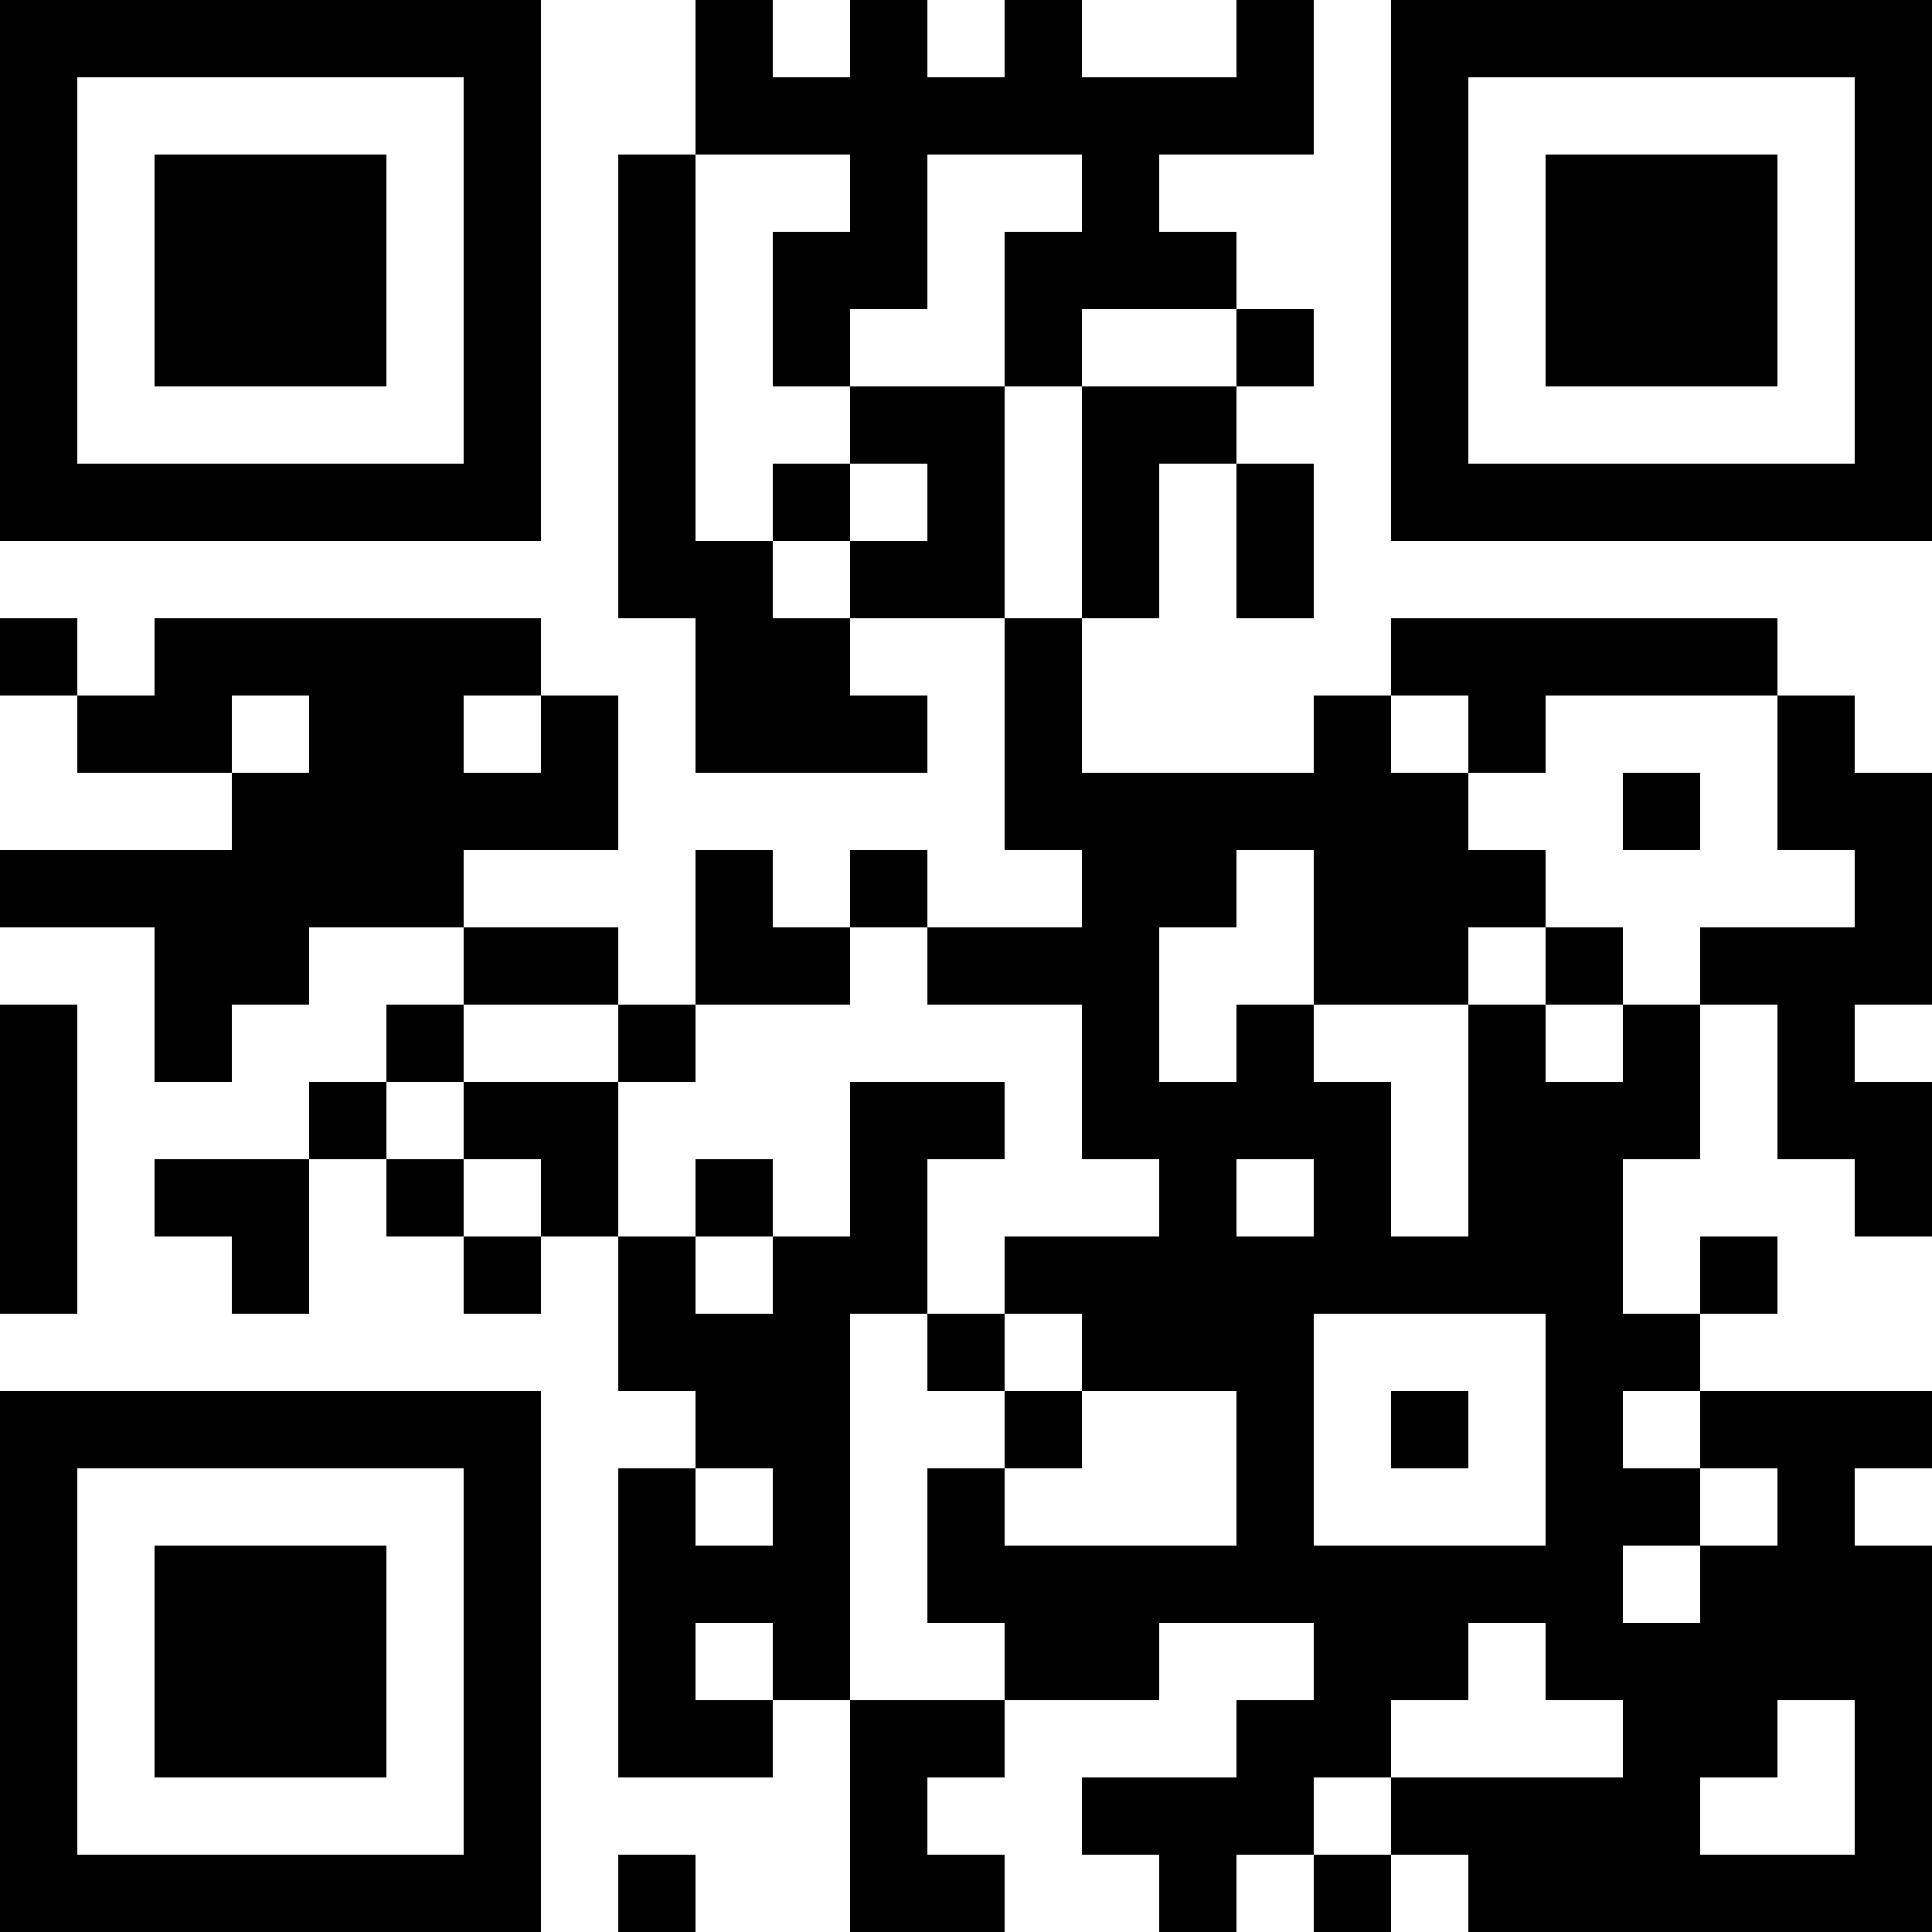
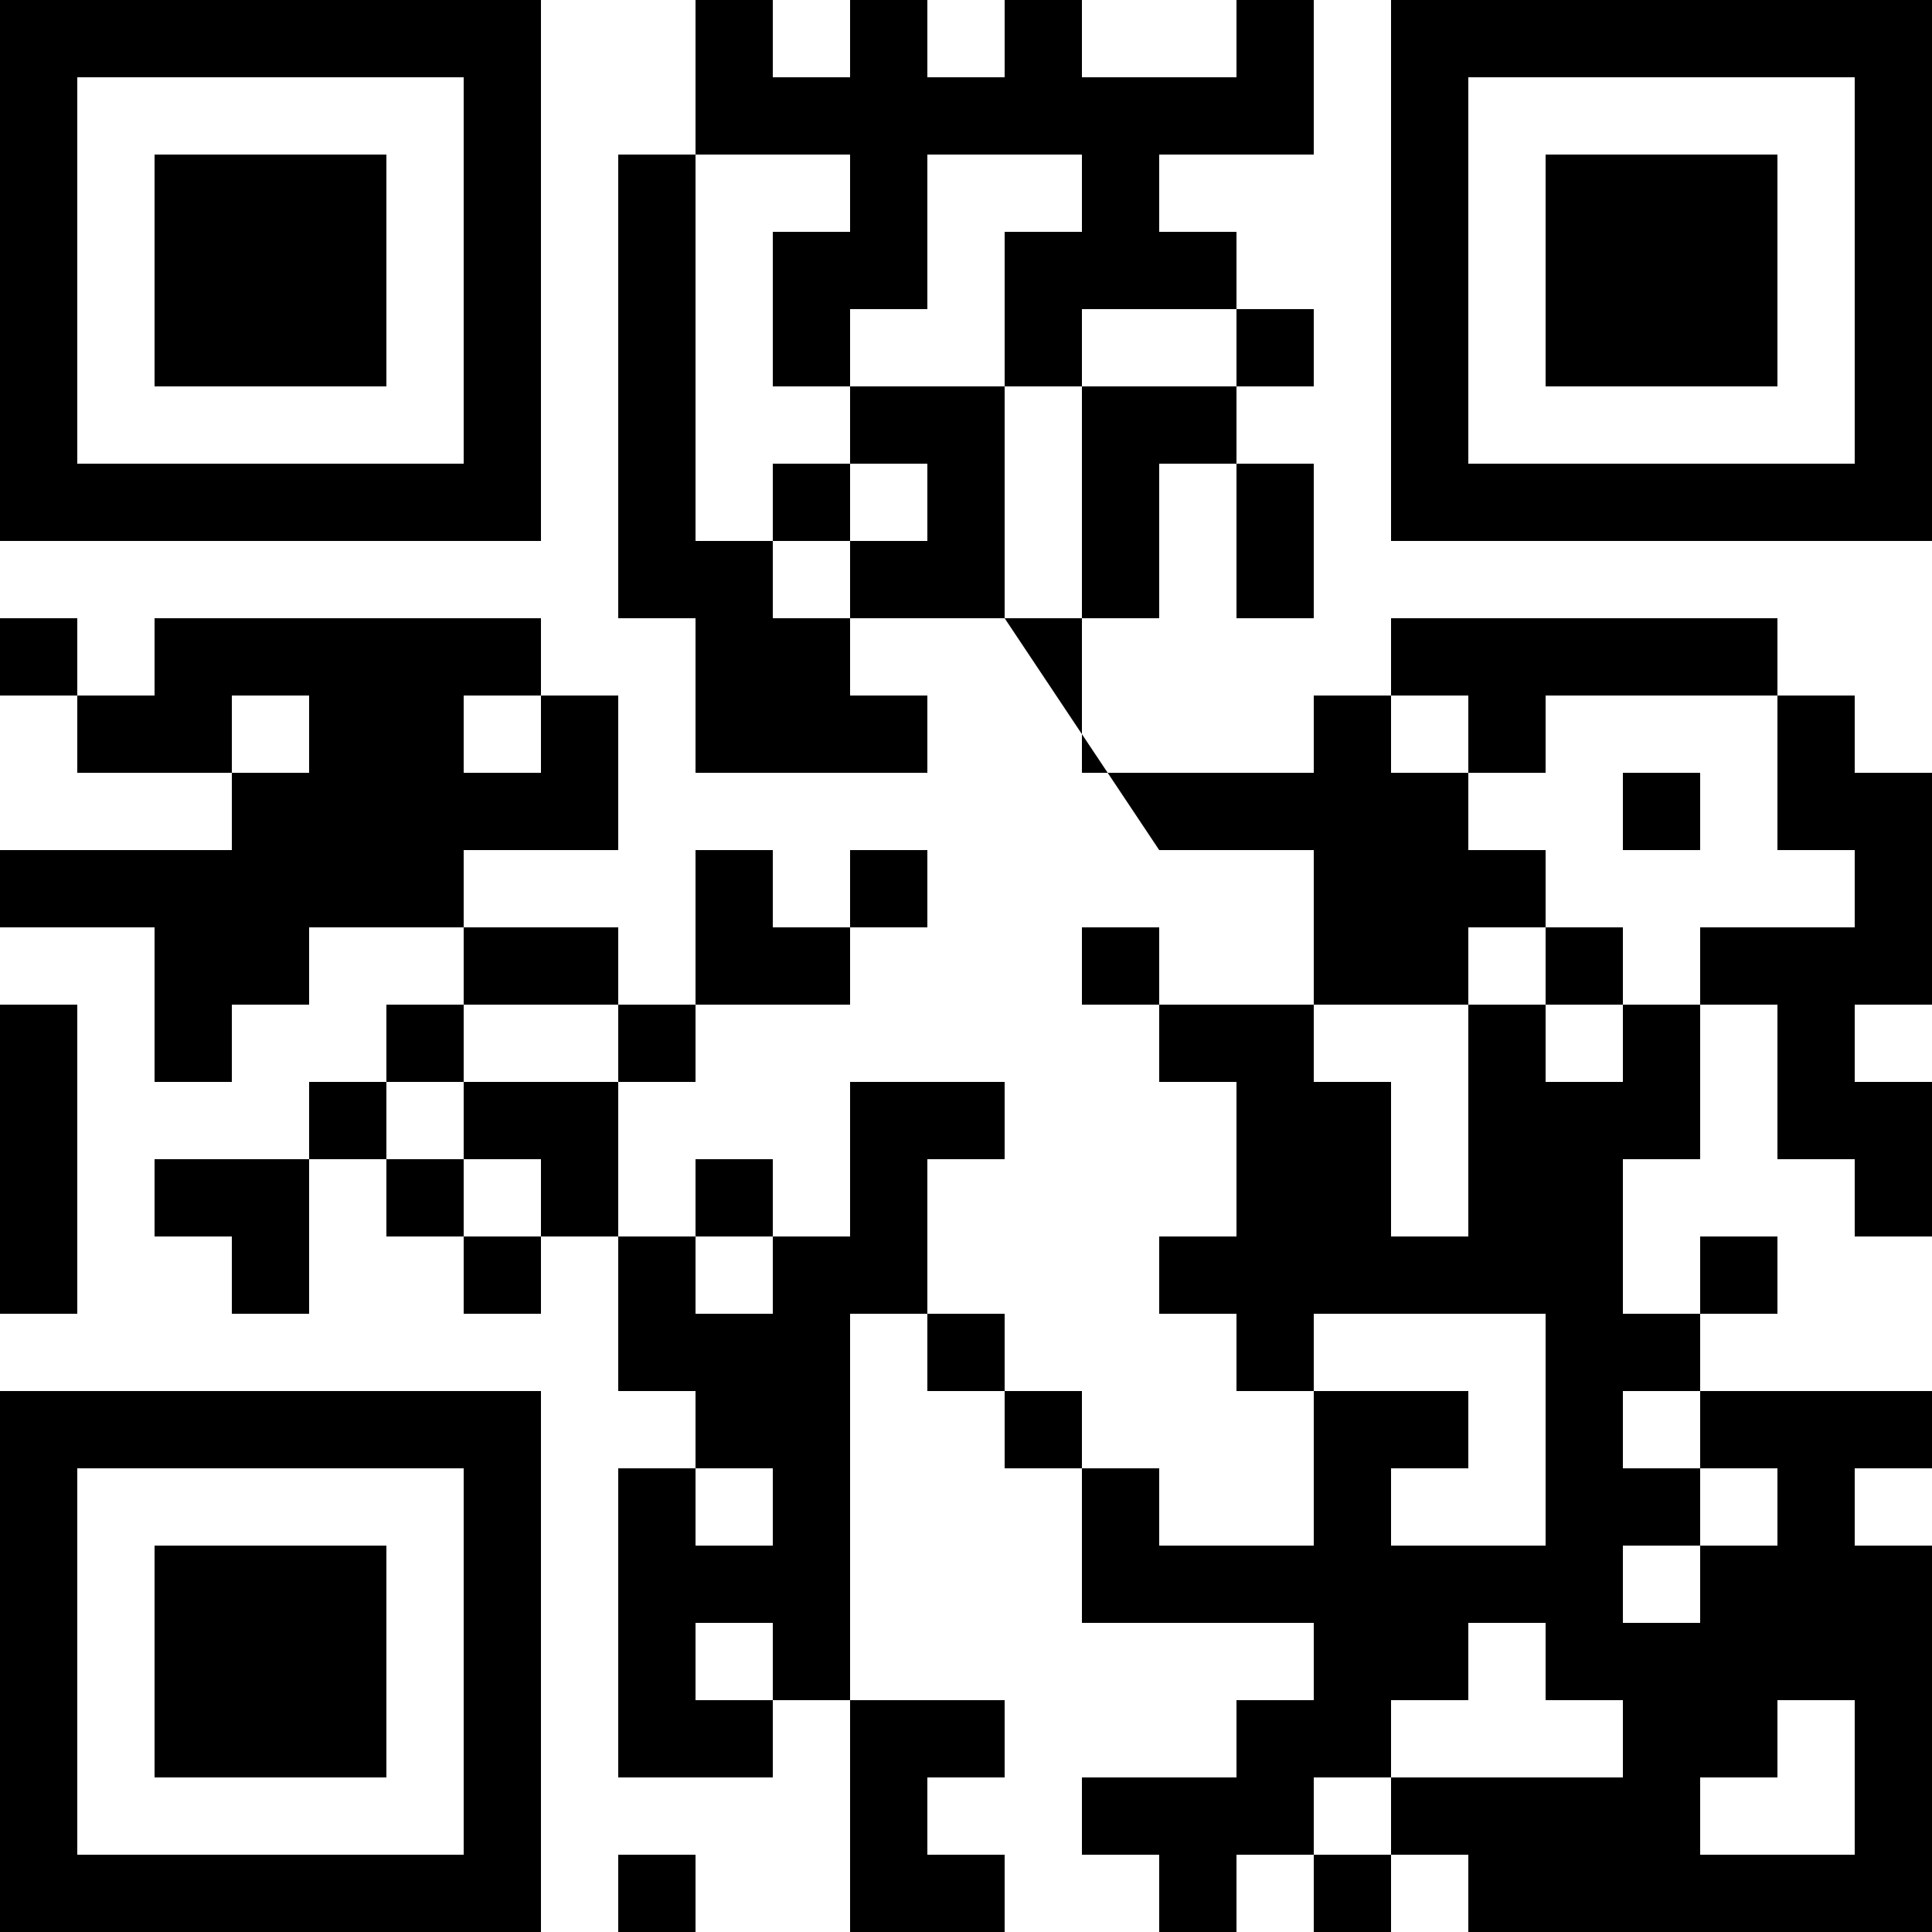
<svg xmlns="http://www.w3.org/2000/svg" width="250" height="250" viewBox="0 0 25 25">
-   <path d="M0 0h7v7h-7zM9 0h1v1h1v-1h1v1h1v-1h1v1h2v-1h1v2h-2v1h1v1h-2v1h-1v-2h1v-1h-2v2h-1v1h-1v-2h1v-1h-2zM18 0h7v7h-7zM1 1v5h5v-5zM19 1v5h5v-5zM2 2h3v3h-3zM8 2h1v5h1v1h1v1h1v1h-3v-2h-1zM20 2h3v3h-3zM16 4h1v1h-1zM11 5h2v3h-2v-1h1v-1h-1zM14 5h2v1h-1v2h-1zM10 6h1v1h-1zM16 6h1v2h-1zM0 8h1v1h-1zM2 8h5v1h-1v1h1v-1h1v2h-2v1h-2v1h-1v1h-1v-2h-2v-1h3v-1h1v-1h-1v1h-2v-1h1zM13 8h1v2h3v-1h1v1h1v1h1v1h-1v1h-2v-2h-1v1h-1v2h1v-1h1v1h1v2h1v-3h1v1h1v-1h1v2h-1v2h1v1h-1v1h1v1h-1v1h1v-1h1v-1h-1v-1h3v1h-1v1h1v5h-6v-1h-1v-1h3v-1h-1v-1h-1v1h-1v1h-1v1h-1v1h-1v-1h-1v-1h2v-1h1v-1h-2v1h-2v-1h-1v-2h1v1h3v-2h-2v-1h-1v-1h2v-1h-1v-2h-2v-1h2v-1h-1zM18 8h5v1h-3v1h-1v-1h-1zM23 9h1v1h1v3h-1v1h1v2h-1v-1h-1v-2h-1v-1h2v-1h-1zM21 10h1v1h-1zM9 11h1v1h1v1h-2zM11 11h1v1h-1zM6 12h2v1h-2zM20 12h1v1h-1zM0 13h1v4h-1zM5 13h1v1h-1zM8 13h1v1h-1zM4 14h1v1h-1zM6 14h2v2h-1v-1h-1zM11 14h2v1h-1v2h-1v5h-1v-1h-1v1h1v1h-2v-4h1v1h1v-1h-1v-1h-1v-2h1v1h1v-1h1zM2 15h2v2h-1v-1h-1zM5 15h1v1h-1zM9 15h1v1h-1zM16 15v1h1v-1zM6 16h1v1h-1zM22 16h1v1h-1zM12 17h1v1h-1zM17 17v3h3v-3zM0 18h7v7h-7zM13 18h1v1h-1zM18 18h1v1h-1zM1 19v5h5v-5zM2 20h3v3h-3zM11 22h2v1h-1v1h1v1h-2zM23 22v1h-1v1h2v-2zM8 24h1v1h-1zM17 24h1v1h-1z" />
+   <path d="M0 0h7v7h-7zM9 0h1v1h1v-1h1v1h1v-1h1v1h2v-1h1v2h-2v1h1v1h-2v1h-1v-2h1v-1h-2v2h-1v1h-1v-2h1v-1h-2zM18 0h7v7h-7zM1 1v5h5v-5zM19 1v5h5v-5zM2 2h3v3h-3zM8 2h1v5h1v1h1v1h1v1h-3v-2h-1zM20 2h3v3h-3zM16 4h1v1h-1zM11 5h2v3h-2v-1h1v-1h-1zM14 5h2v1h-1v2h-1zM10 6h1v1h-1zM16 6h1v2h-1zM0 8h1v1h-1zM2 8h5v1h-1v1h1v-1h1v2h-2v1h-2v1h-1v1h-1v-2h-2v-1h3v-1h1v-1h-1v1h-2v-1h1zM13 8h1v2h3v-1h1v1h1v1h1v1h-1v1h-2v-2h-1v1h-1v2h1v-1h1v1h1v2h1v-3h1v1h1v-1h1v2h-1v2h1v1h-1v1h1v1h-1v1h1v-1h1v-1h-1v-1h3v1h-1v1h1v5h-6v-1h-1v-1h3v-1h-1v-1h-1v1h-1v1h-1v1h-1v1h-1v-1h-1v-1h2v-1h1v-1h-2v1v-1h-1v-2h1v1h3v-2h-2v-1h-1v-1h2v-1h-1v-2h-2v-1h2v-1h-1zM18 8h5v1h-3v1h-1v-1h-1zM23 9h1v1h1v3h-1v1h1v2h-1v-1h-1v-2h-1v-1h2v-1h-1zM21 10h1v1h-1zM9 11h1v1h1v1h-2zM11 11h1v1h-1zM6 12h2v1h-2zM20 12h1v1h-1zM0 13h1v4h-1zM5 13h1v1h-1zM8 13h1v1h-1zM4 14h1v1h-1zM6 14h2v2h-1v-1h-1zM11 14h2v1h-1v2h-1v5h-1v-1h-1v1h1v1h-2v-4h1v1h1v-1h-1v-1h-1v-2h1v1h1v-1h1zM2 15h2v2h-1v-1h-1zM5 15h1v1h-1zM9 15h1v1h-1zM16 15v1h1v-1zM6 16h1v1h-1zM22 16h1v1h-1zM12 17h1v1h-1zM17 17v3h3v-3zM0 18h7v7h-7zM13 18h1v1h-1zM18 18h1v1h-1zM1 19v5h5v-5zM2 20h3v3h-3zM11 22h2v1h-1v1h1v1h-2zM23 22v1h-1v1h2v-2zM8 24h1v1h-1zM17 24h1v1h-1z" />
</svg>